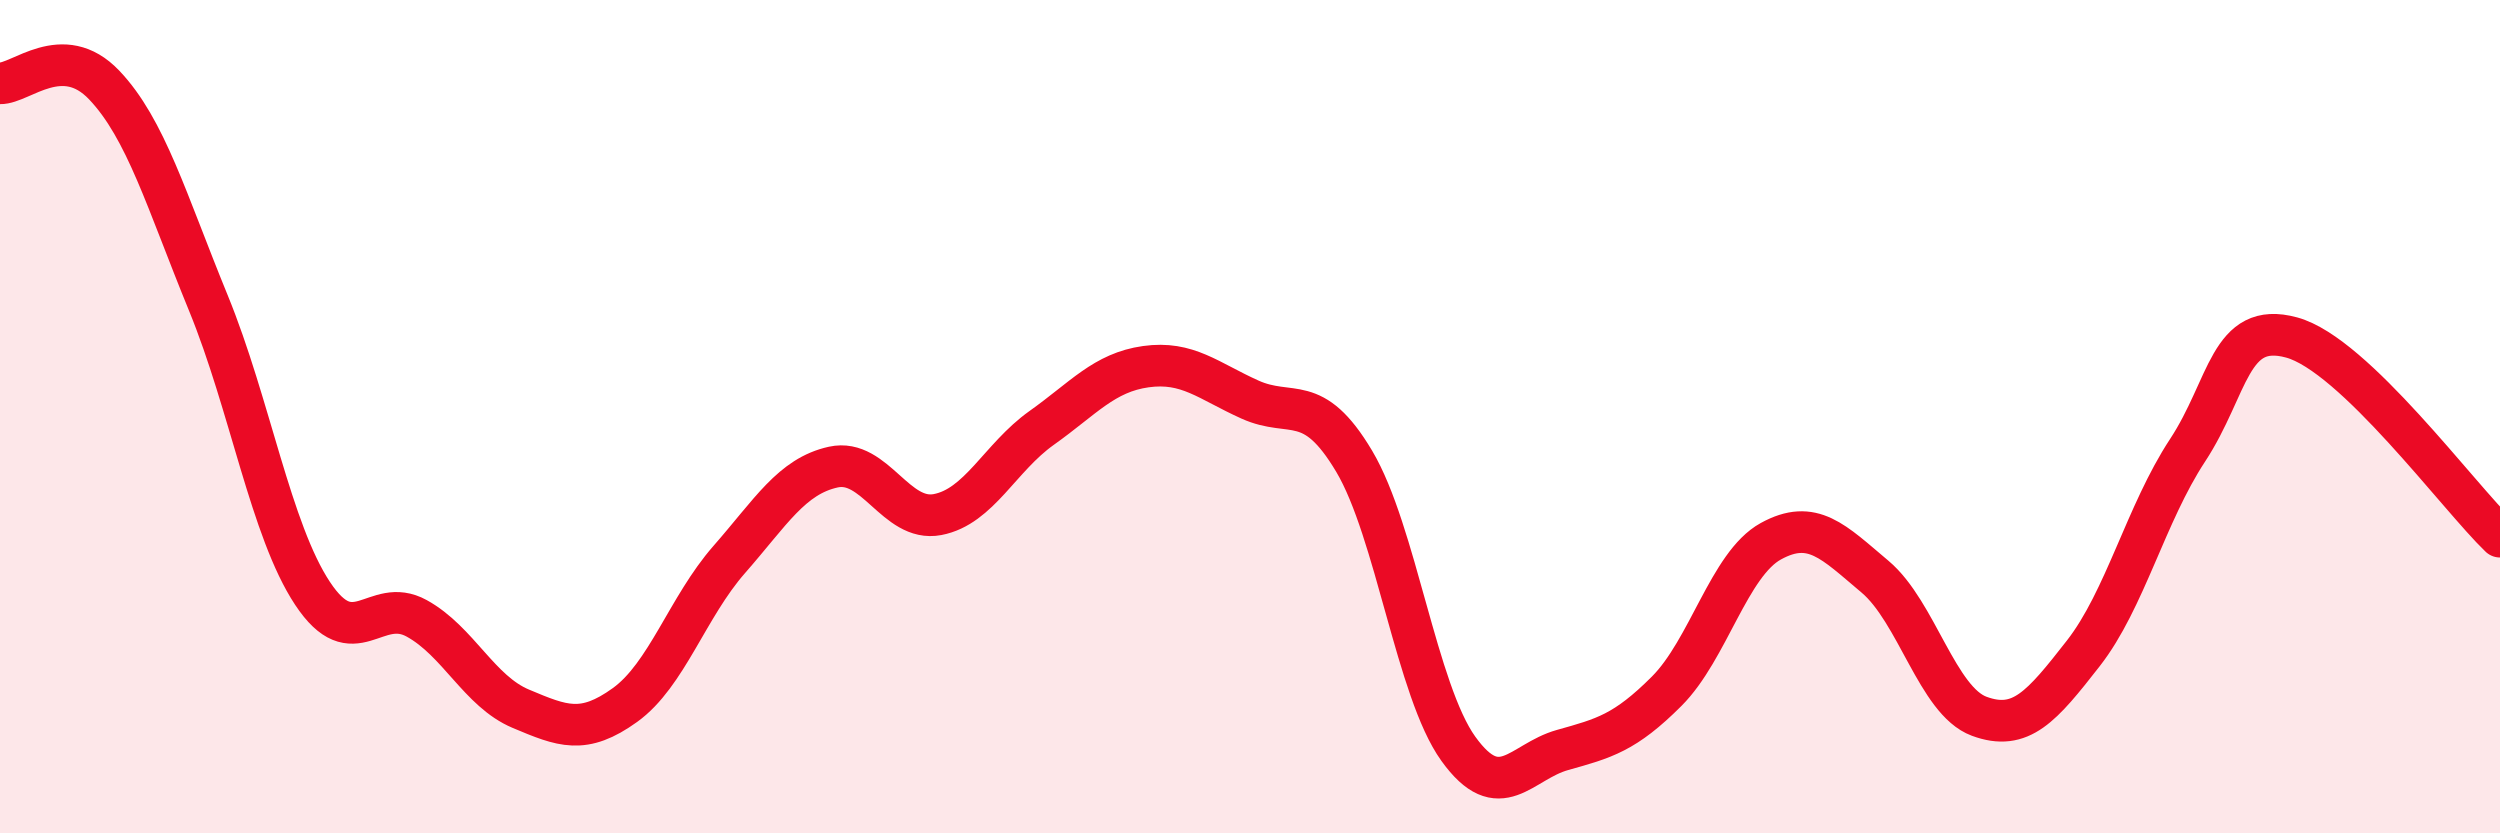
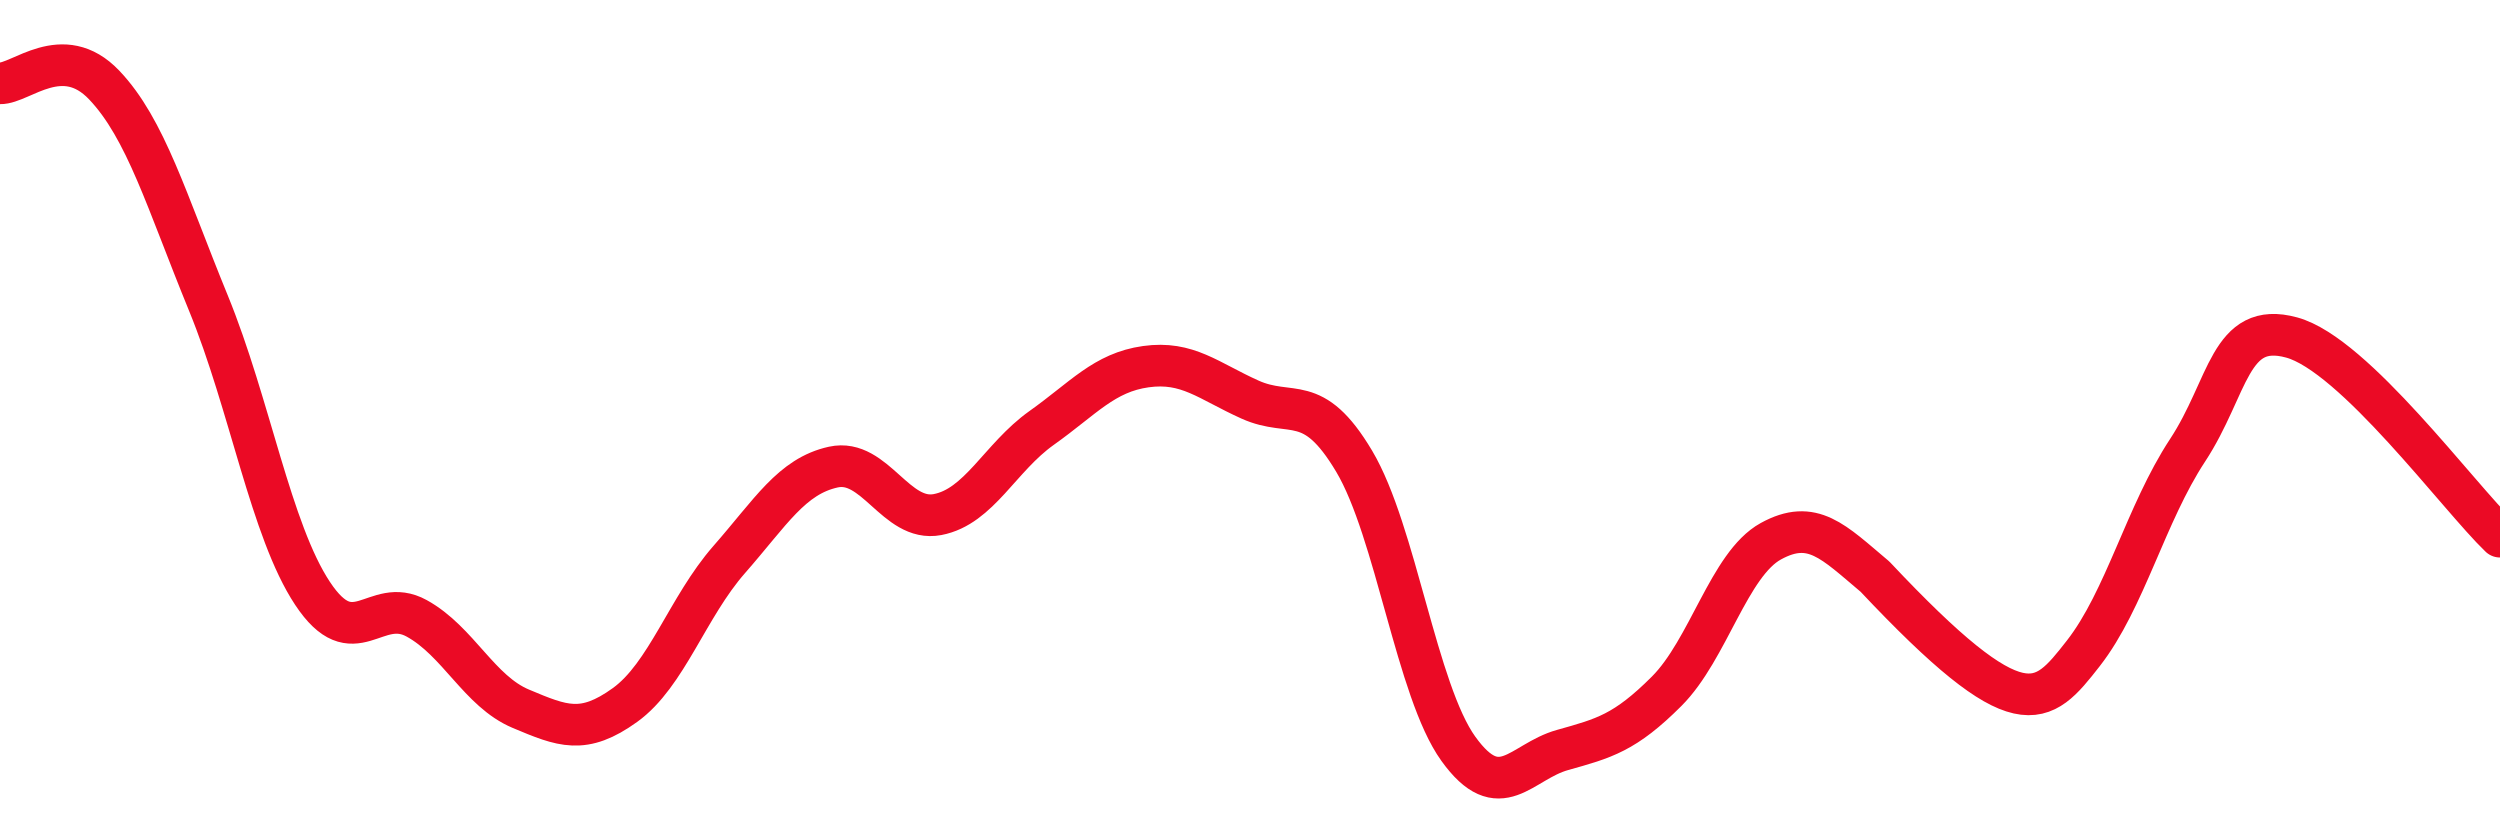
<svg xmlns="http://www.w3.org/2000/svg" width="60" height="20" viewBox="0 0 60 20">
-   <path d="M 0,2 C 0.5,2.01 1.5,0.99 2.5,2.04 C 3.5,3.09 4,4.83 5,7.27 C 6,9.71 6.5,12.73 7.5,14.24 C 8.5,15.75 9,14.29 10,14.84 C 11,15.39 11.5,16.59 12.5,17.01 C 13.5,17.43 14,17.64 15,16.92 C 16,16.2 16.5,14.57 17.5,13.43 C 18.5,12.29 19,11.43 20,11.21 C 21,10.99 21.5,12.54 22.5,12.35 C 23.5,12.16 24,10.98 25,10.27 C 26,9.56 26.5,8.94 27.5,8.8 C 28.5,8.66 29,9.14 30,9.59 C 31,10.04 31.5,9.39 32.5,11.07 C 33.5,12.75 34,16.58 35,17.97 C 36,19.36 36.5,18.28 37.5,18 C 38.5,17.72 39,17.59 40,16.59 C 41,15.59 41.5,13.54 42.5,12.99 C 43.5,12.44 44,13 45,13.84 C 46,14.68 46.5,16.82 47.5,17.19 C 48.5,17.56 49,16.96 50,15.68 C 51,14.4 51.5,12.33 52.5,10.81 C 53.5,9.29 53.5,7.69 55,8.1 C 56.5,8.51 59,11.92 60,12.88L60 20L0 20Z" fill="#EB0A25" opacity="0.1" stroke-linecap="round" stroke-linejoin="round" />
-   <path d="M 0,2 C 0.5,2.01 1.5,0.99 2.5,2.04 C 3.5,3.09 4,4.83 5,7.27 C 6,9.71 6.5,12.73 7.5,14.24 C 8.5,15.75 9,14.29 10,14.84 C 11,15.39 11.5,16.59 12.5,17.01 C 13.5,17.43 14,17.64 15,16.92 C 16,16.2 16.5,14.57 17.5,13.43 C 18.5,12.29 19,11.43 20,11.21 C 21,10.99 21.5,12.54 22.5,12.35 C 23.5,12.16 24,10.98 25,10.27 C 26,9.56 26.5,8.94 27.5,8.8 C 28.5,8.66 29,9.14 30,9.59 C 31,10.04 31.5,9.39 32.5,11.07 C 33.5,12.75 34,16.58 35,17.97 C 36,19.36 36.5,18.28 37.5,18 C 38.5,17.72 39,17.59 40,16.59 C 41,15.59 41.5,13.54 42.5,12.99 C 43.5,12.44 44,13 45,13.84 C 46,14.68 46.5,16.82 47.5,17.19 C 48.5,17.56 49,16.96 50,15.68 C 51,14.4 51.5,12.33 52.5,10.81 C 53.5,9.29 53.5,7.69 55,8.1 C 56.5,8.51 59,11.92 60,12.88" stroke="#EB0A25" stroke-width="1" fill="none" stroke-linecap="round" stroke-linejoin="round" />
+   <path d="M 0,2 C 0.5,2.01 1.5,0.99 2.5,2.04 C 3.5,3.09 4,4.83 5,7.27 C 6,9.71 6.5,12.73 7.5,14.24 C 8.5,15.75 9,14.29 10,14.84 C 11,15.39 11.5,16.59 12.5,17.01 C 13.5,17.43 14,17.64 15,16.92 C 16,16.2 16.5,14.57 17.5,13.43 C 18.5,12.29 19,11.43 20,11.21 C 21,10.99 21.5,12.54 22.5,12.35 C 23.5,12.16 24,10.98 25,10.27 C 26,9.56 26.5,8.94 27.5,8.8 C 28.5,8.66 29,9.14 30,9.59 C 31,10.04 31.5,9.39 32.5,11.07 C 33.5,12.75 34,16.58 35,17.97 C 36,19.36 36.5,18.28 37.5,18 C 38.5,17.72 39,17.59 40,16.59 C 41,15.59 41.5,13.54 42.5,12.99 C 43.5,12.44 44,13 45,13.84 C 48.5,17.56 49,16.96 50,15.68 C 51,14.4 51.5,12.33 52.5,10.81 C 53.5,9.29 53.5,7.69 55,8.1 C 56.5,8.51 59,11.92 60,12.88" stroke="#EB0A25" stroke-width="1" fill="none" stroke-linecap="round" stroke-linejoin="round" />
</svg>